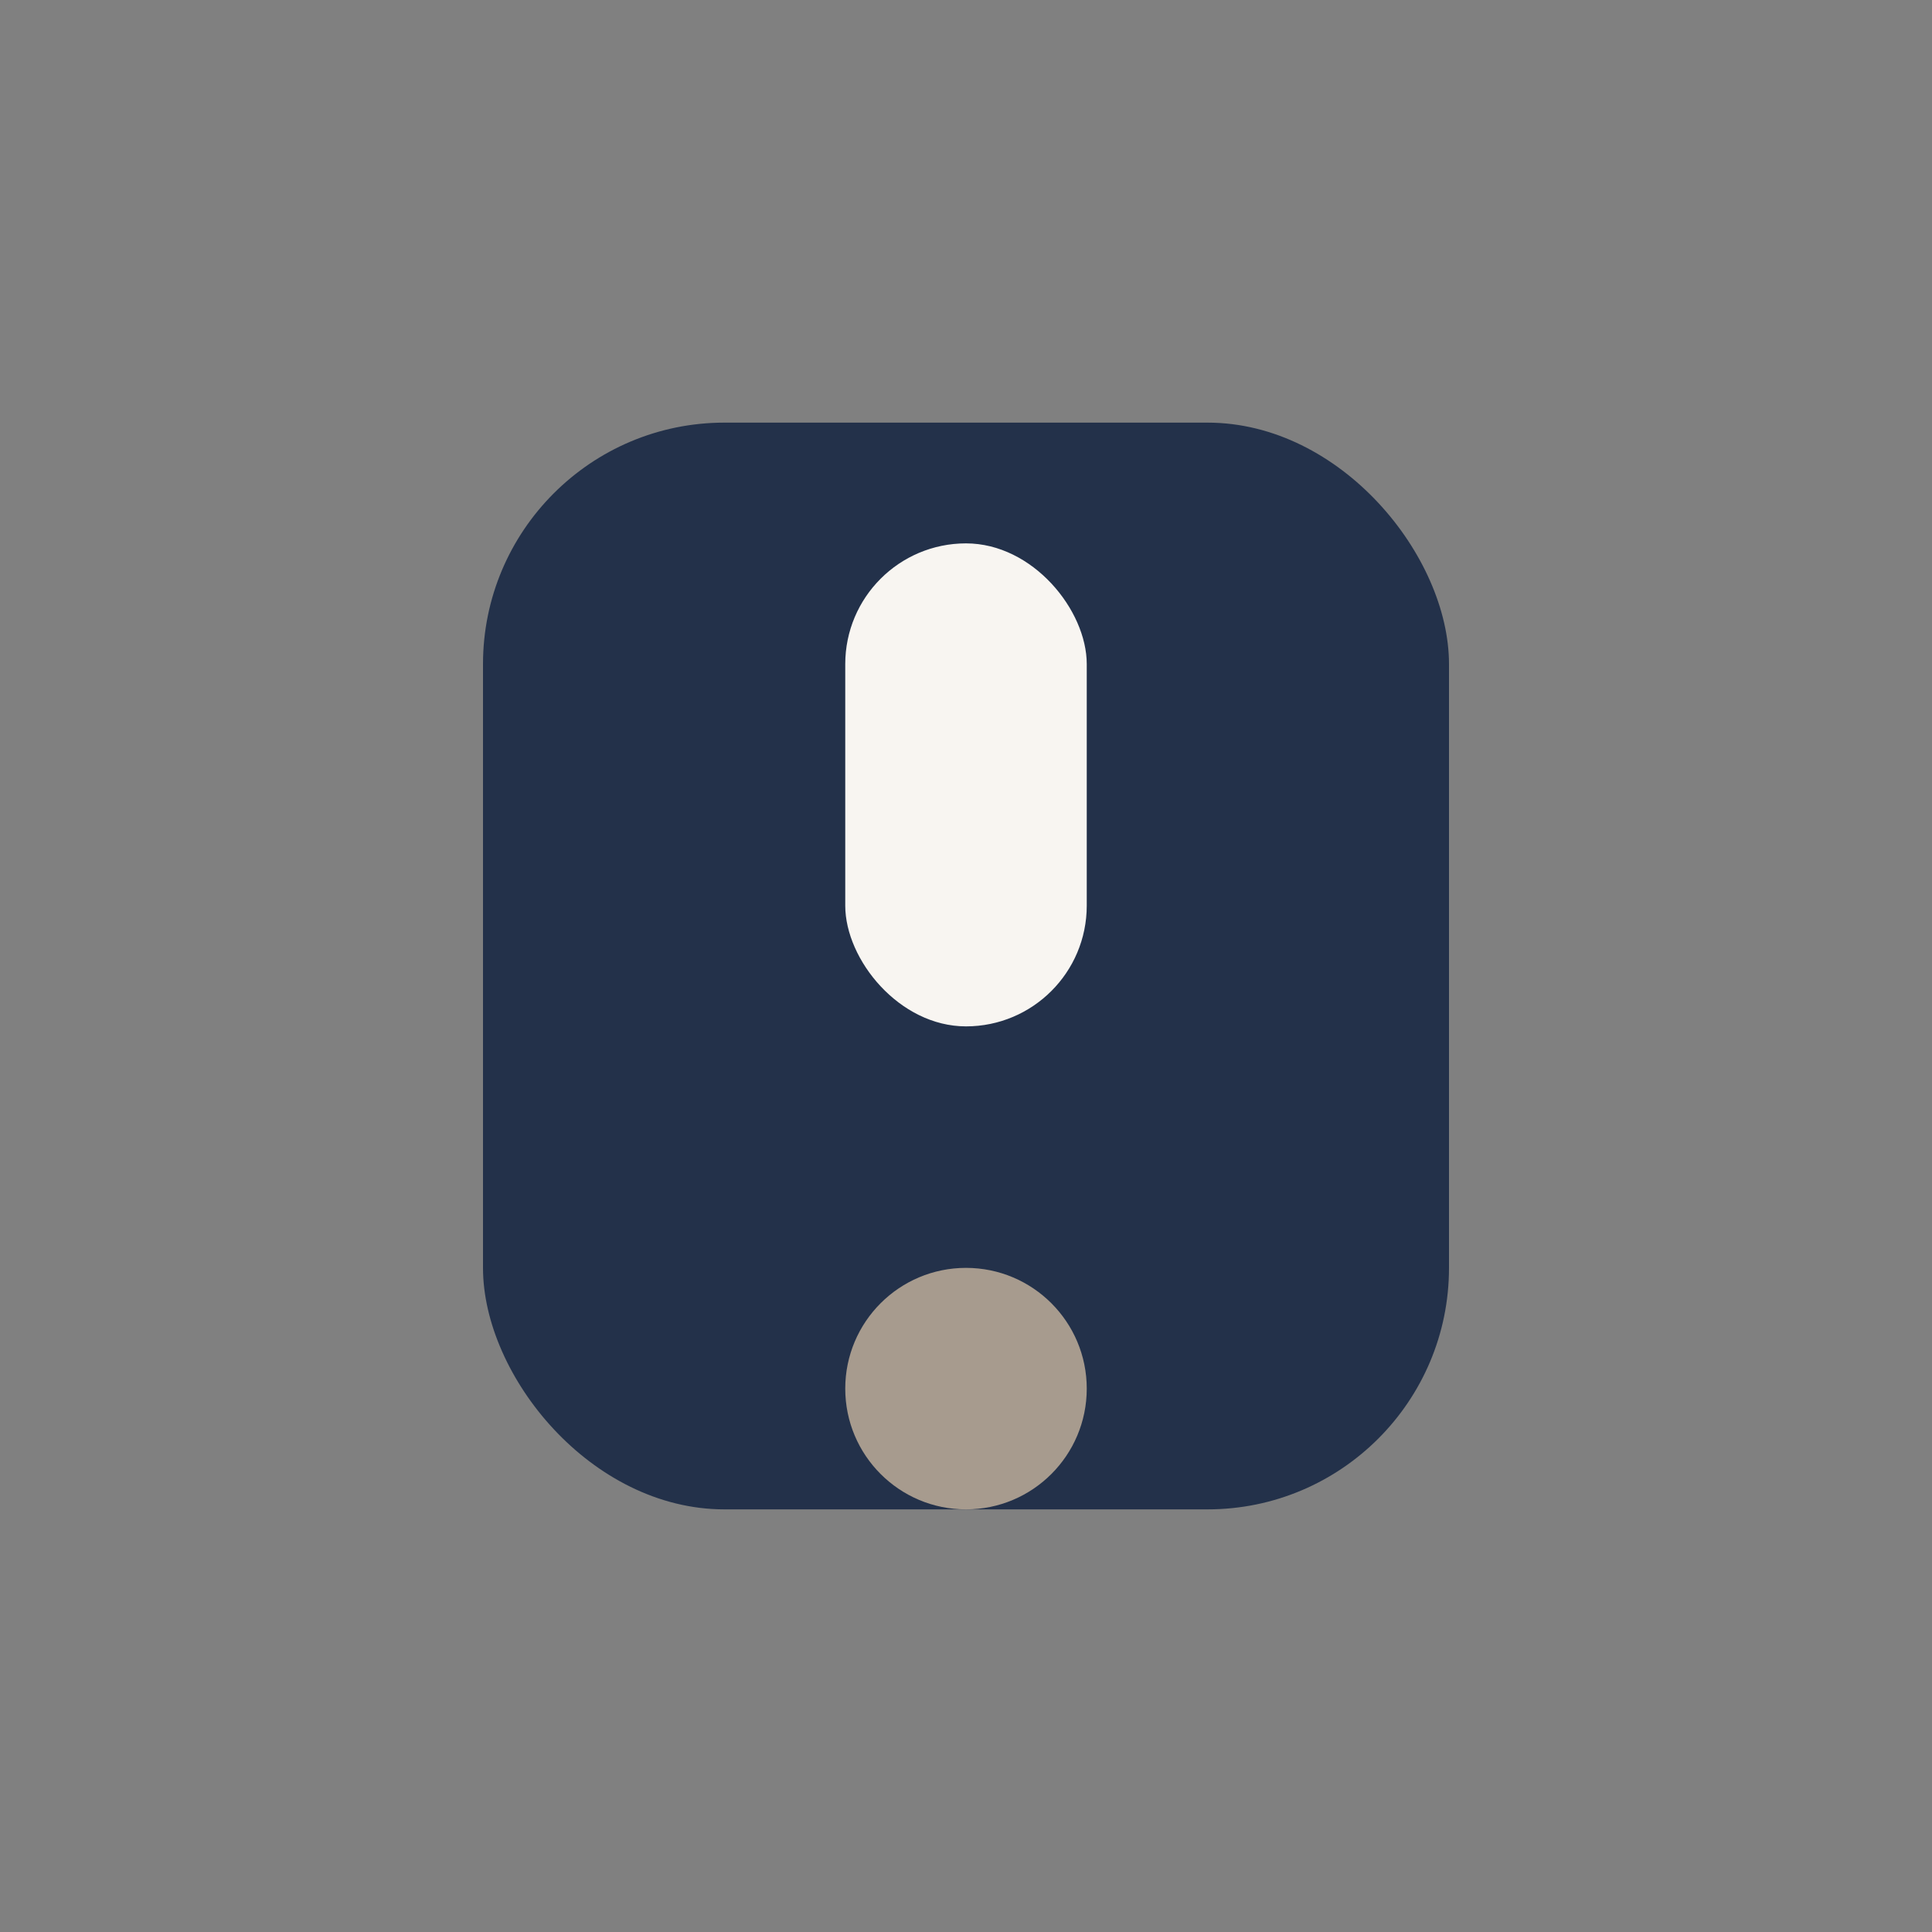
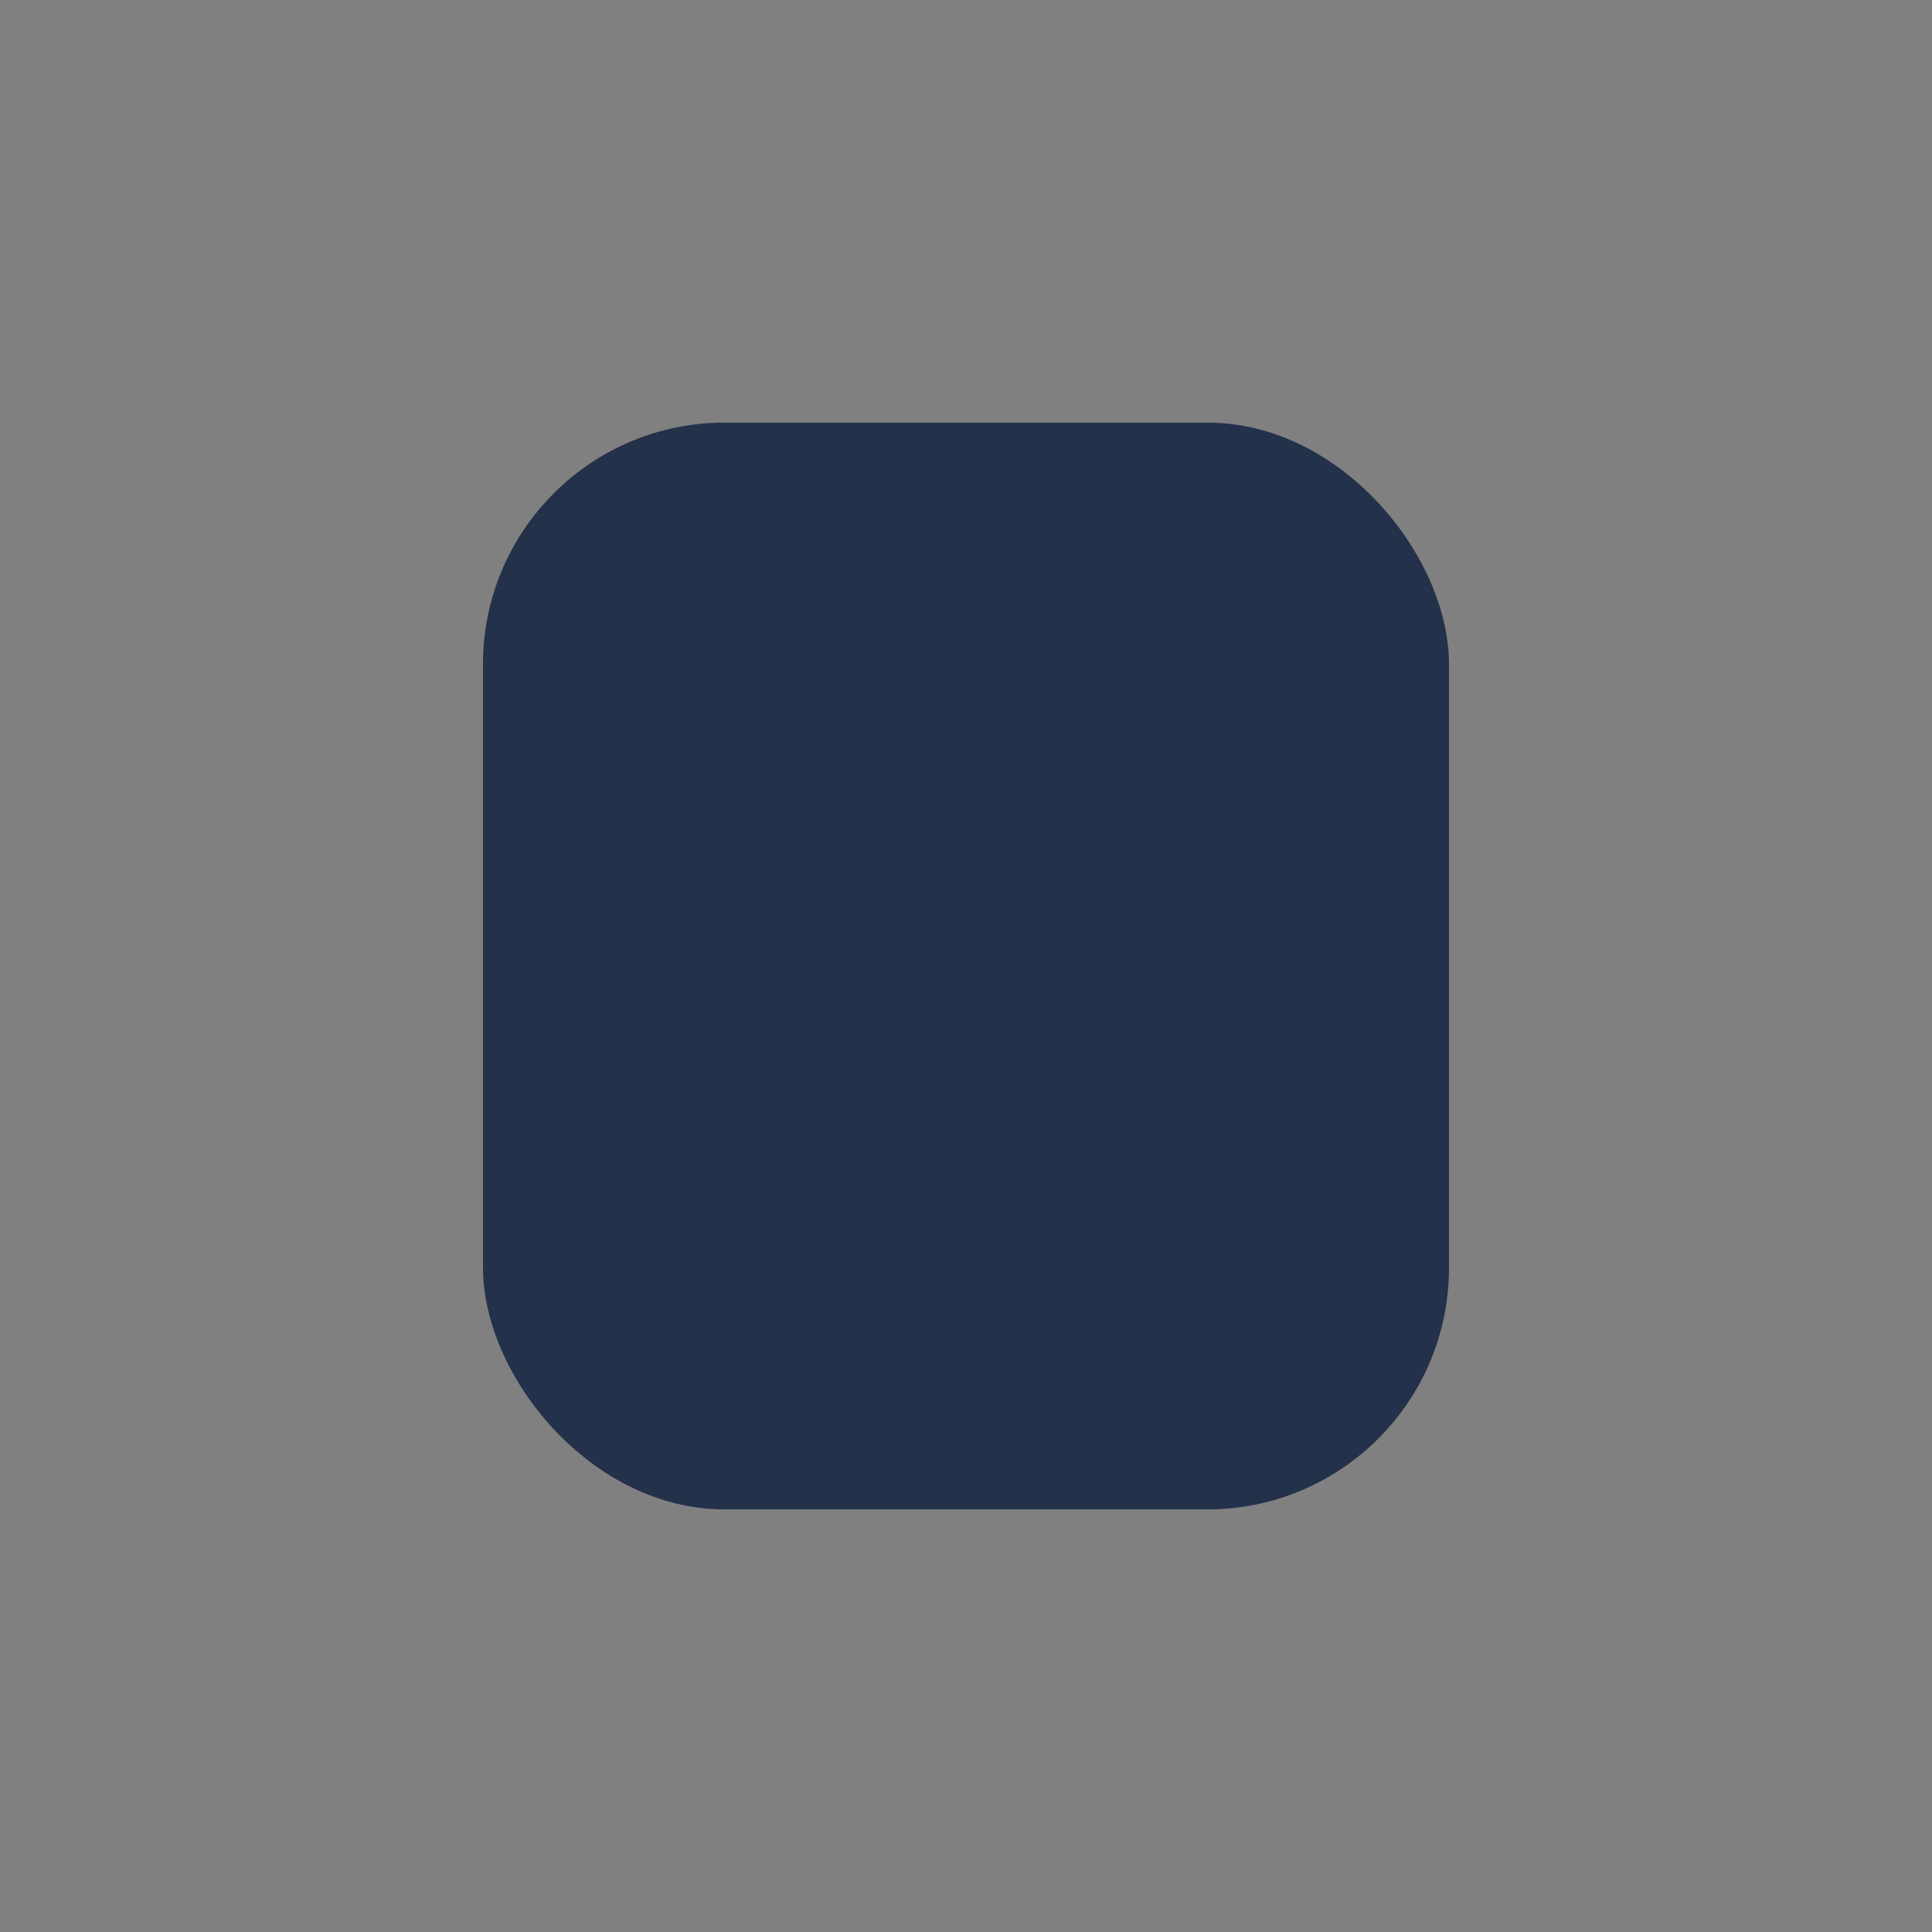
<svg xmlns="http://www.w3.org/2000/svg" width="32" height="32" viewBox="0 0 32 32">
  <rect x="0" y="0" width="32" height="32" fill="#808080" stroke="none" />
  <rect x="8" y="7" width="16" height="18" rx="4" fill="#23314A" />
-   <circle cx="16" cy="23" r="2" fill="#A79B8E" />
-   <rect x="14" y="9" width="4" height="8" rx="2" fill="#F8F5F1" />
</svg>